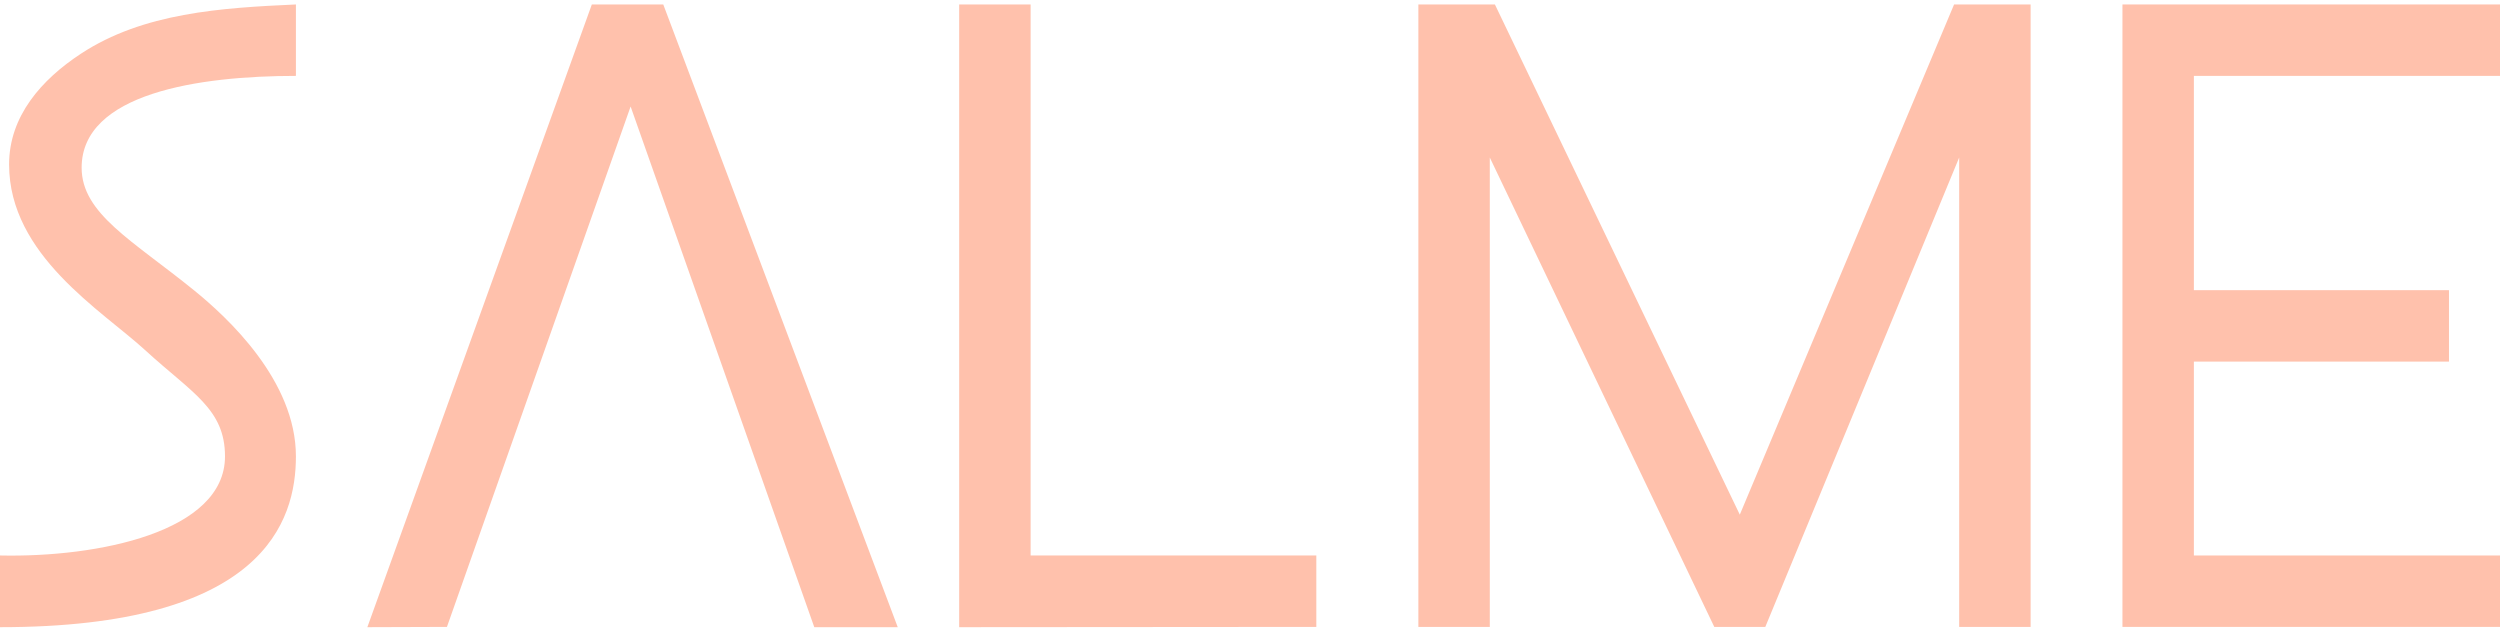
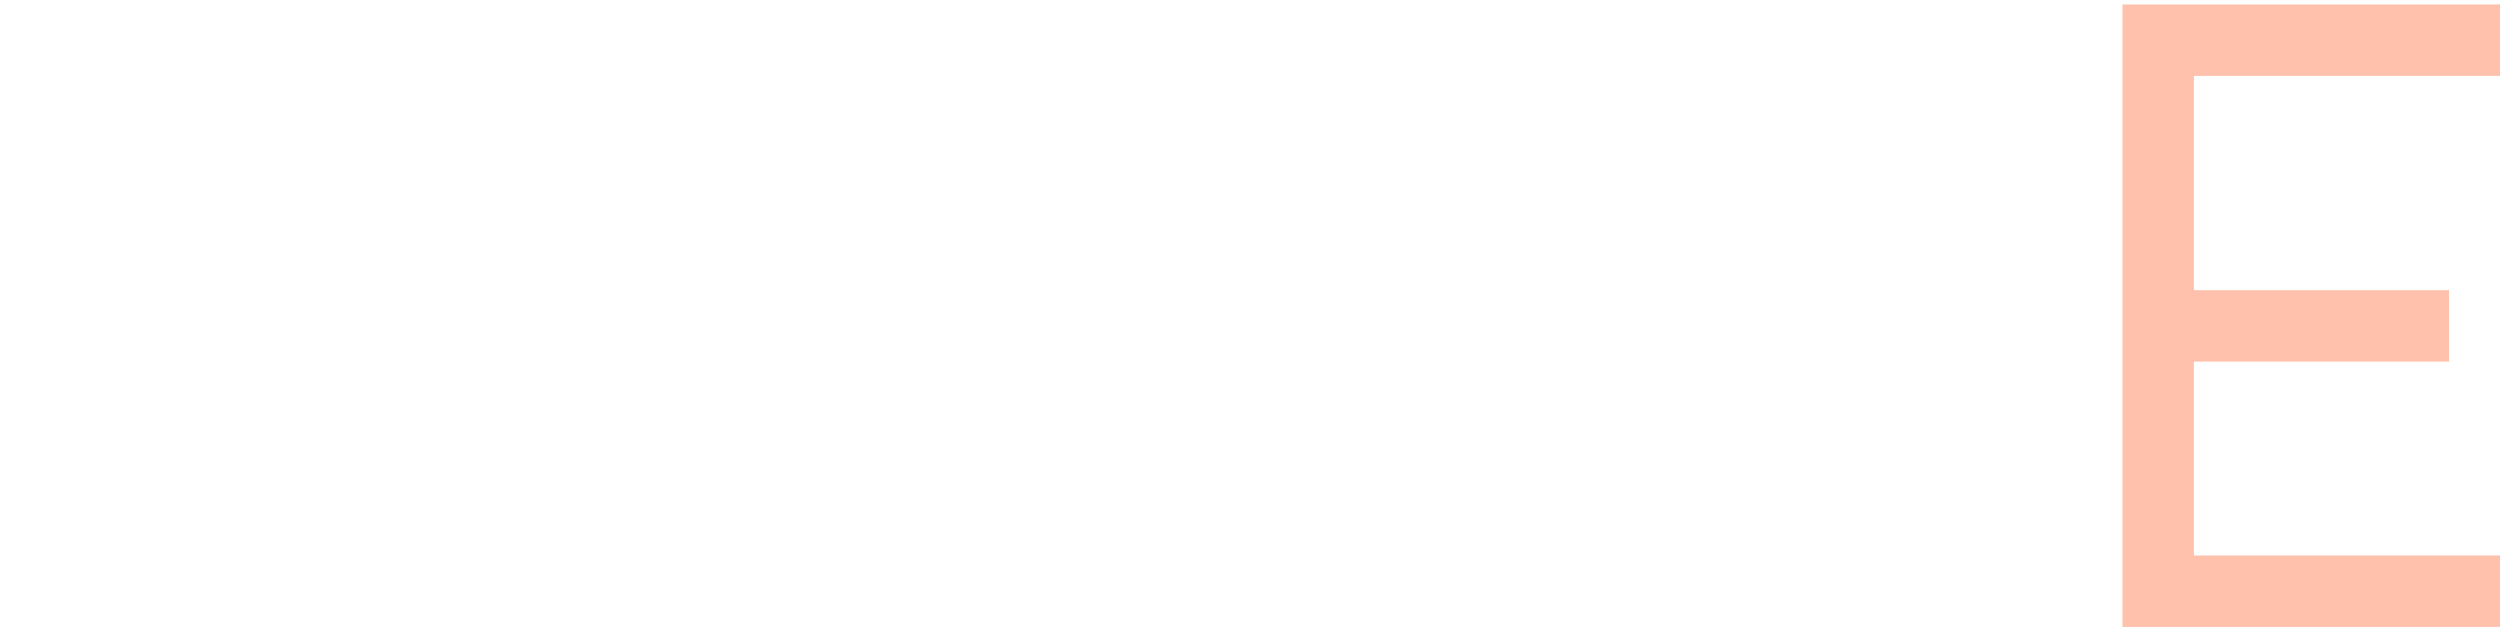
<svg xmlns="http://www.w3.org/2000/svg" width="245" height="62" viewBox="0 0 245 62" fill="none">
-   <path d="M29 7.437V0.437C21.684 0.77 14.048 1.243 7.928 5.264C4.059 7.806 0.891 11.393 0.891 16.117C0.891 25.017 10 30.437 14.255 34.341C18.802 38.513 22.05 40.062 22.05 44.724C22.05 52.14 9.577 54.649 0 54.437V61.464C25.837 61.464 29 51.096 29 44.724C29 37.307 22.309 31.119 19 28.437C12.986 23.563 8 20.937 8 16.437C8 9.139 19.5 7.437 29 7.437Z" fill="#FFC1AC" />
-   <path d="M43.8 61.437L36 61.464L58 0.437H65L87.979 61.464H79.8L61.8 10.437L43.8 61.437Z" fill="#FFC1AC" />
-   <path d="M94 61.464V0.437H101V54.437H129V61.437L94 61.464Z" fill="#FFC1AC" />
  <path d="M208 61.437V0.437H245V7.437H215V28.437H240V35.437H215V54.437H245V61.437H208Z" fill="#FFC1AC" />
-   <path d="M139 61.437V0.437H146.5L170.5 50.437L191.5 0.437H199V61.437H192V15.437L173 61.437H170.5H168L146 15.437V61.437L139 61.437Z" fill="#FFC1AC" />
</svg>